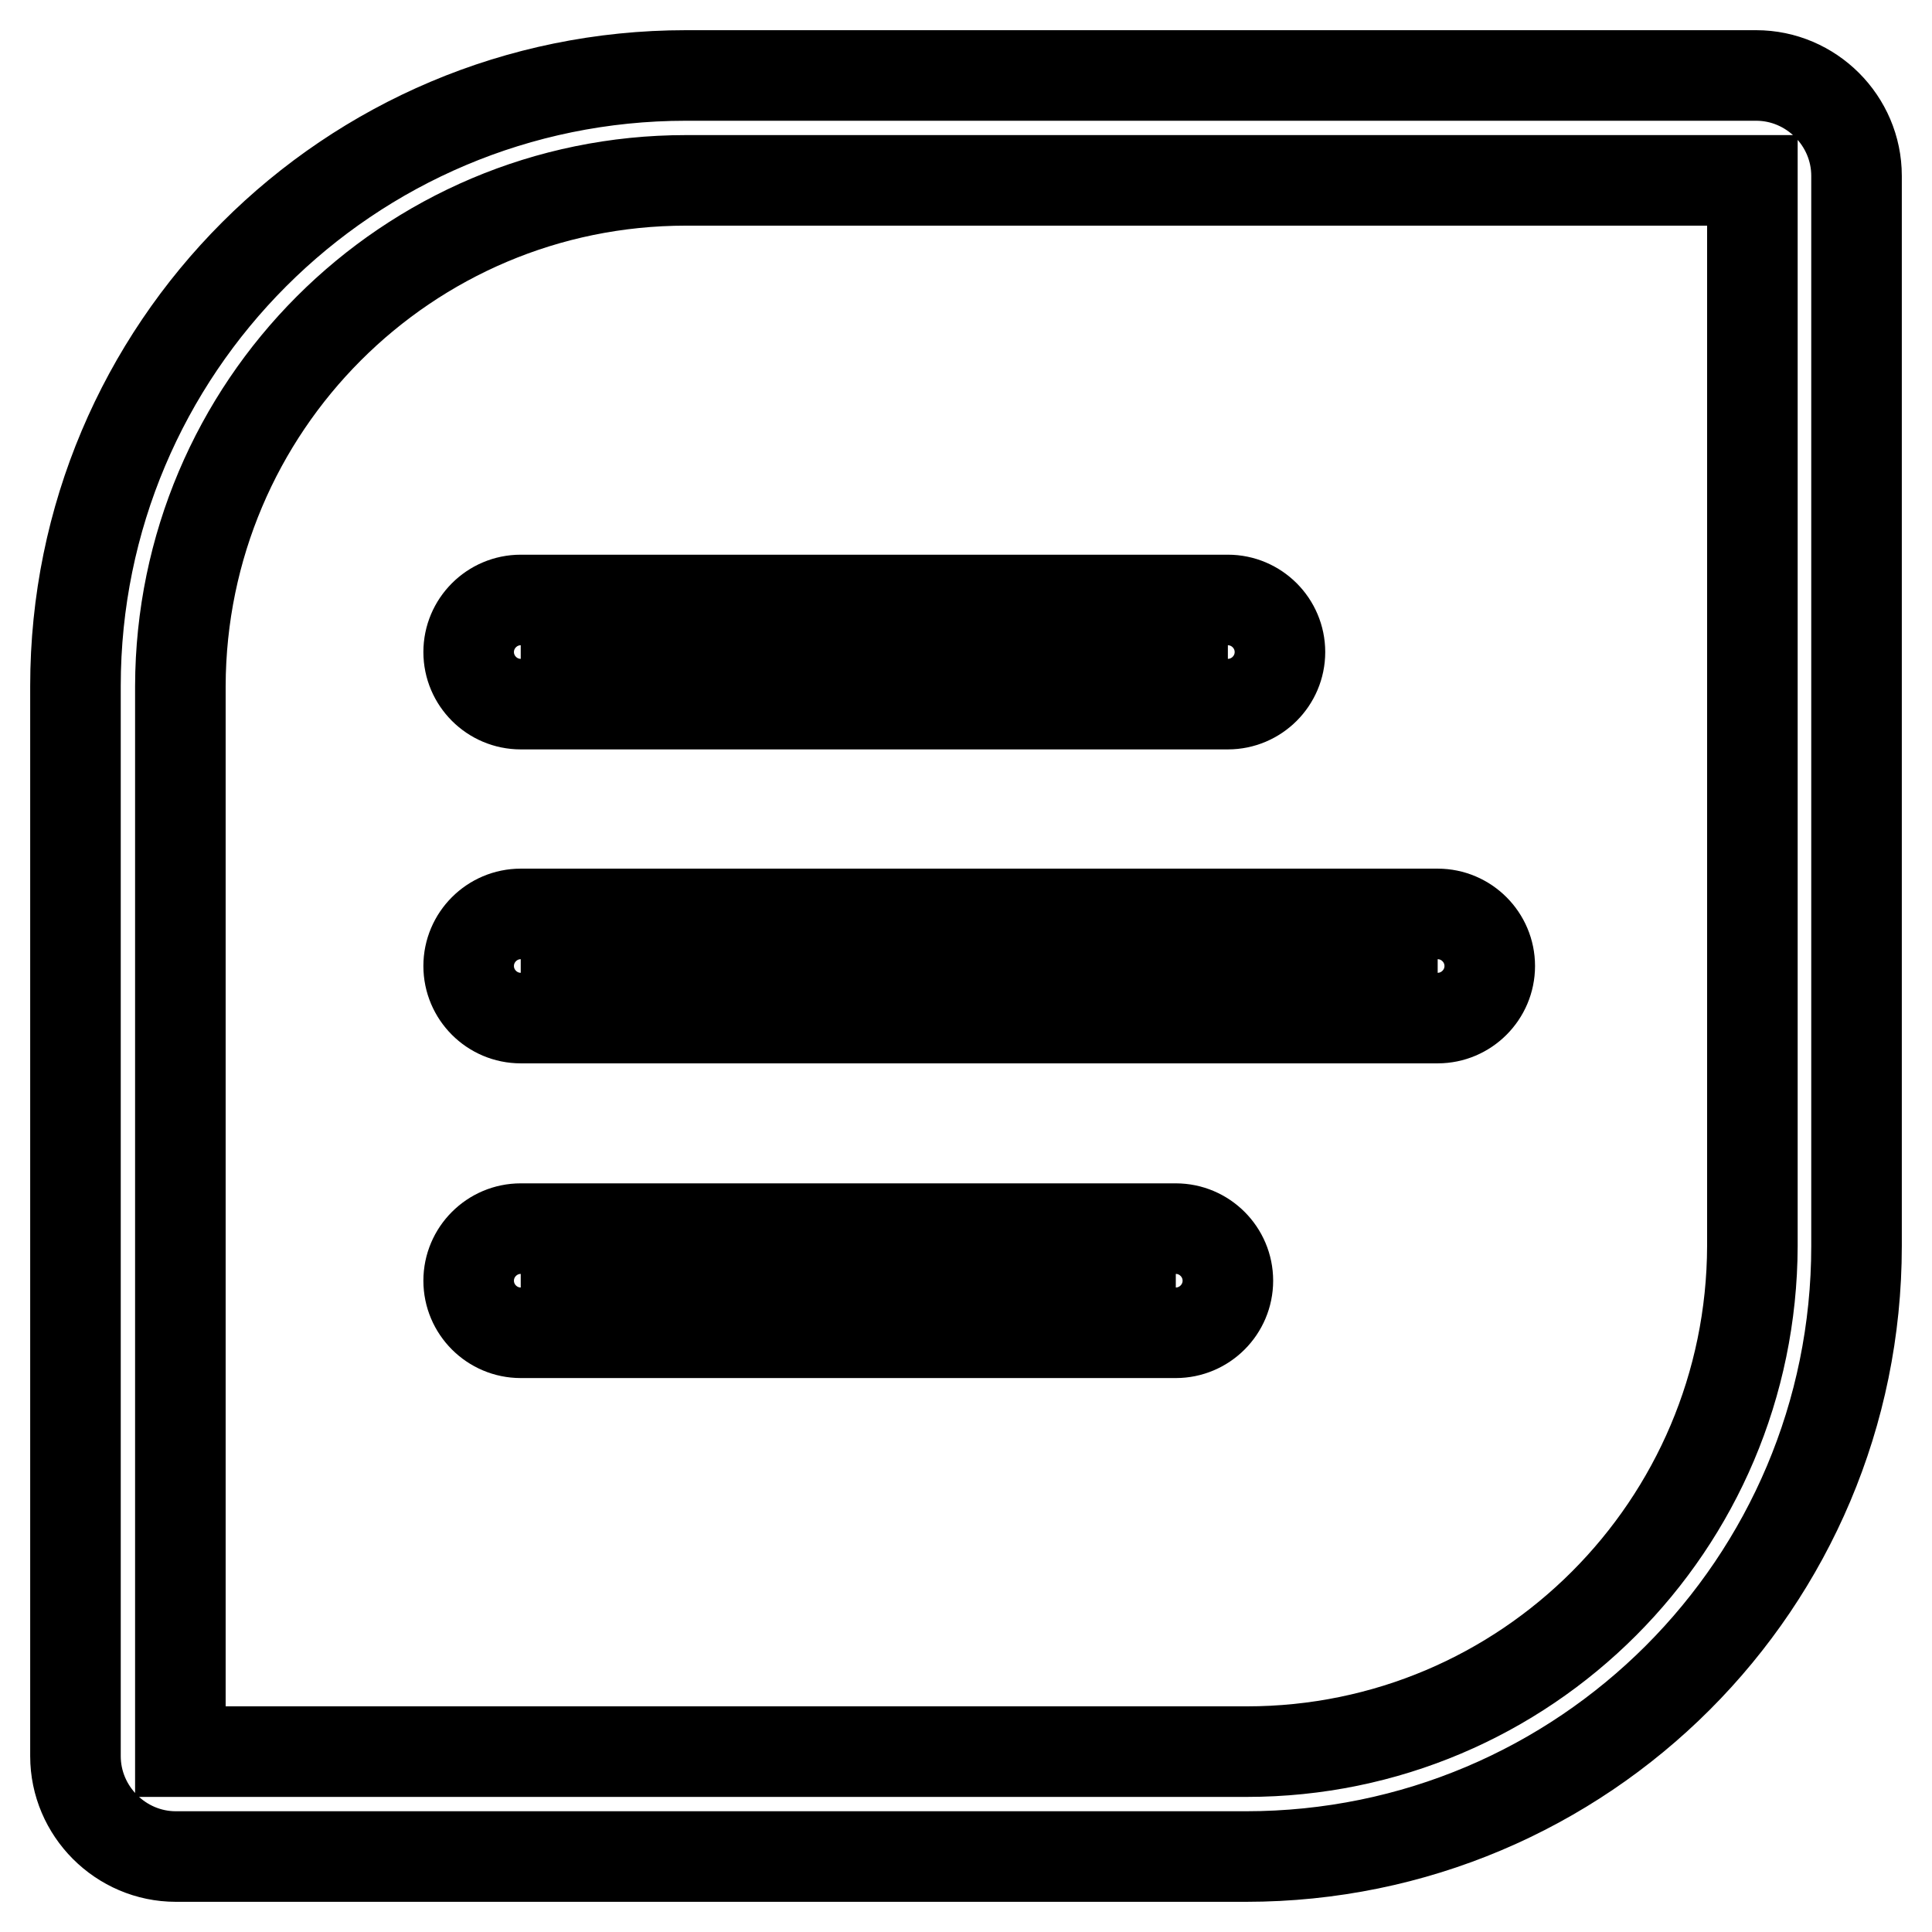
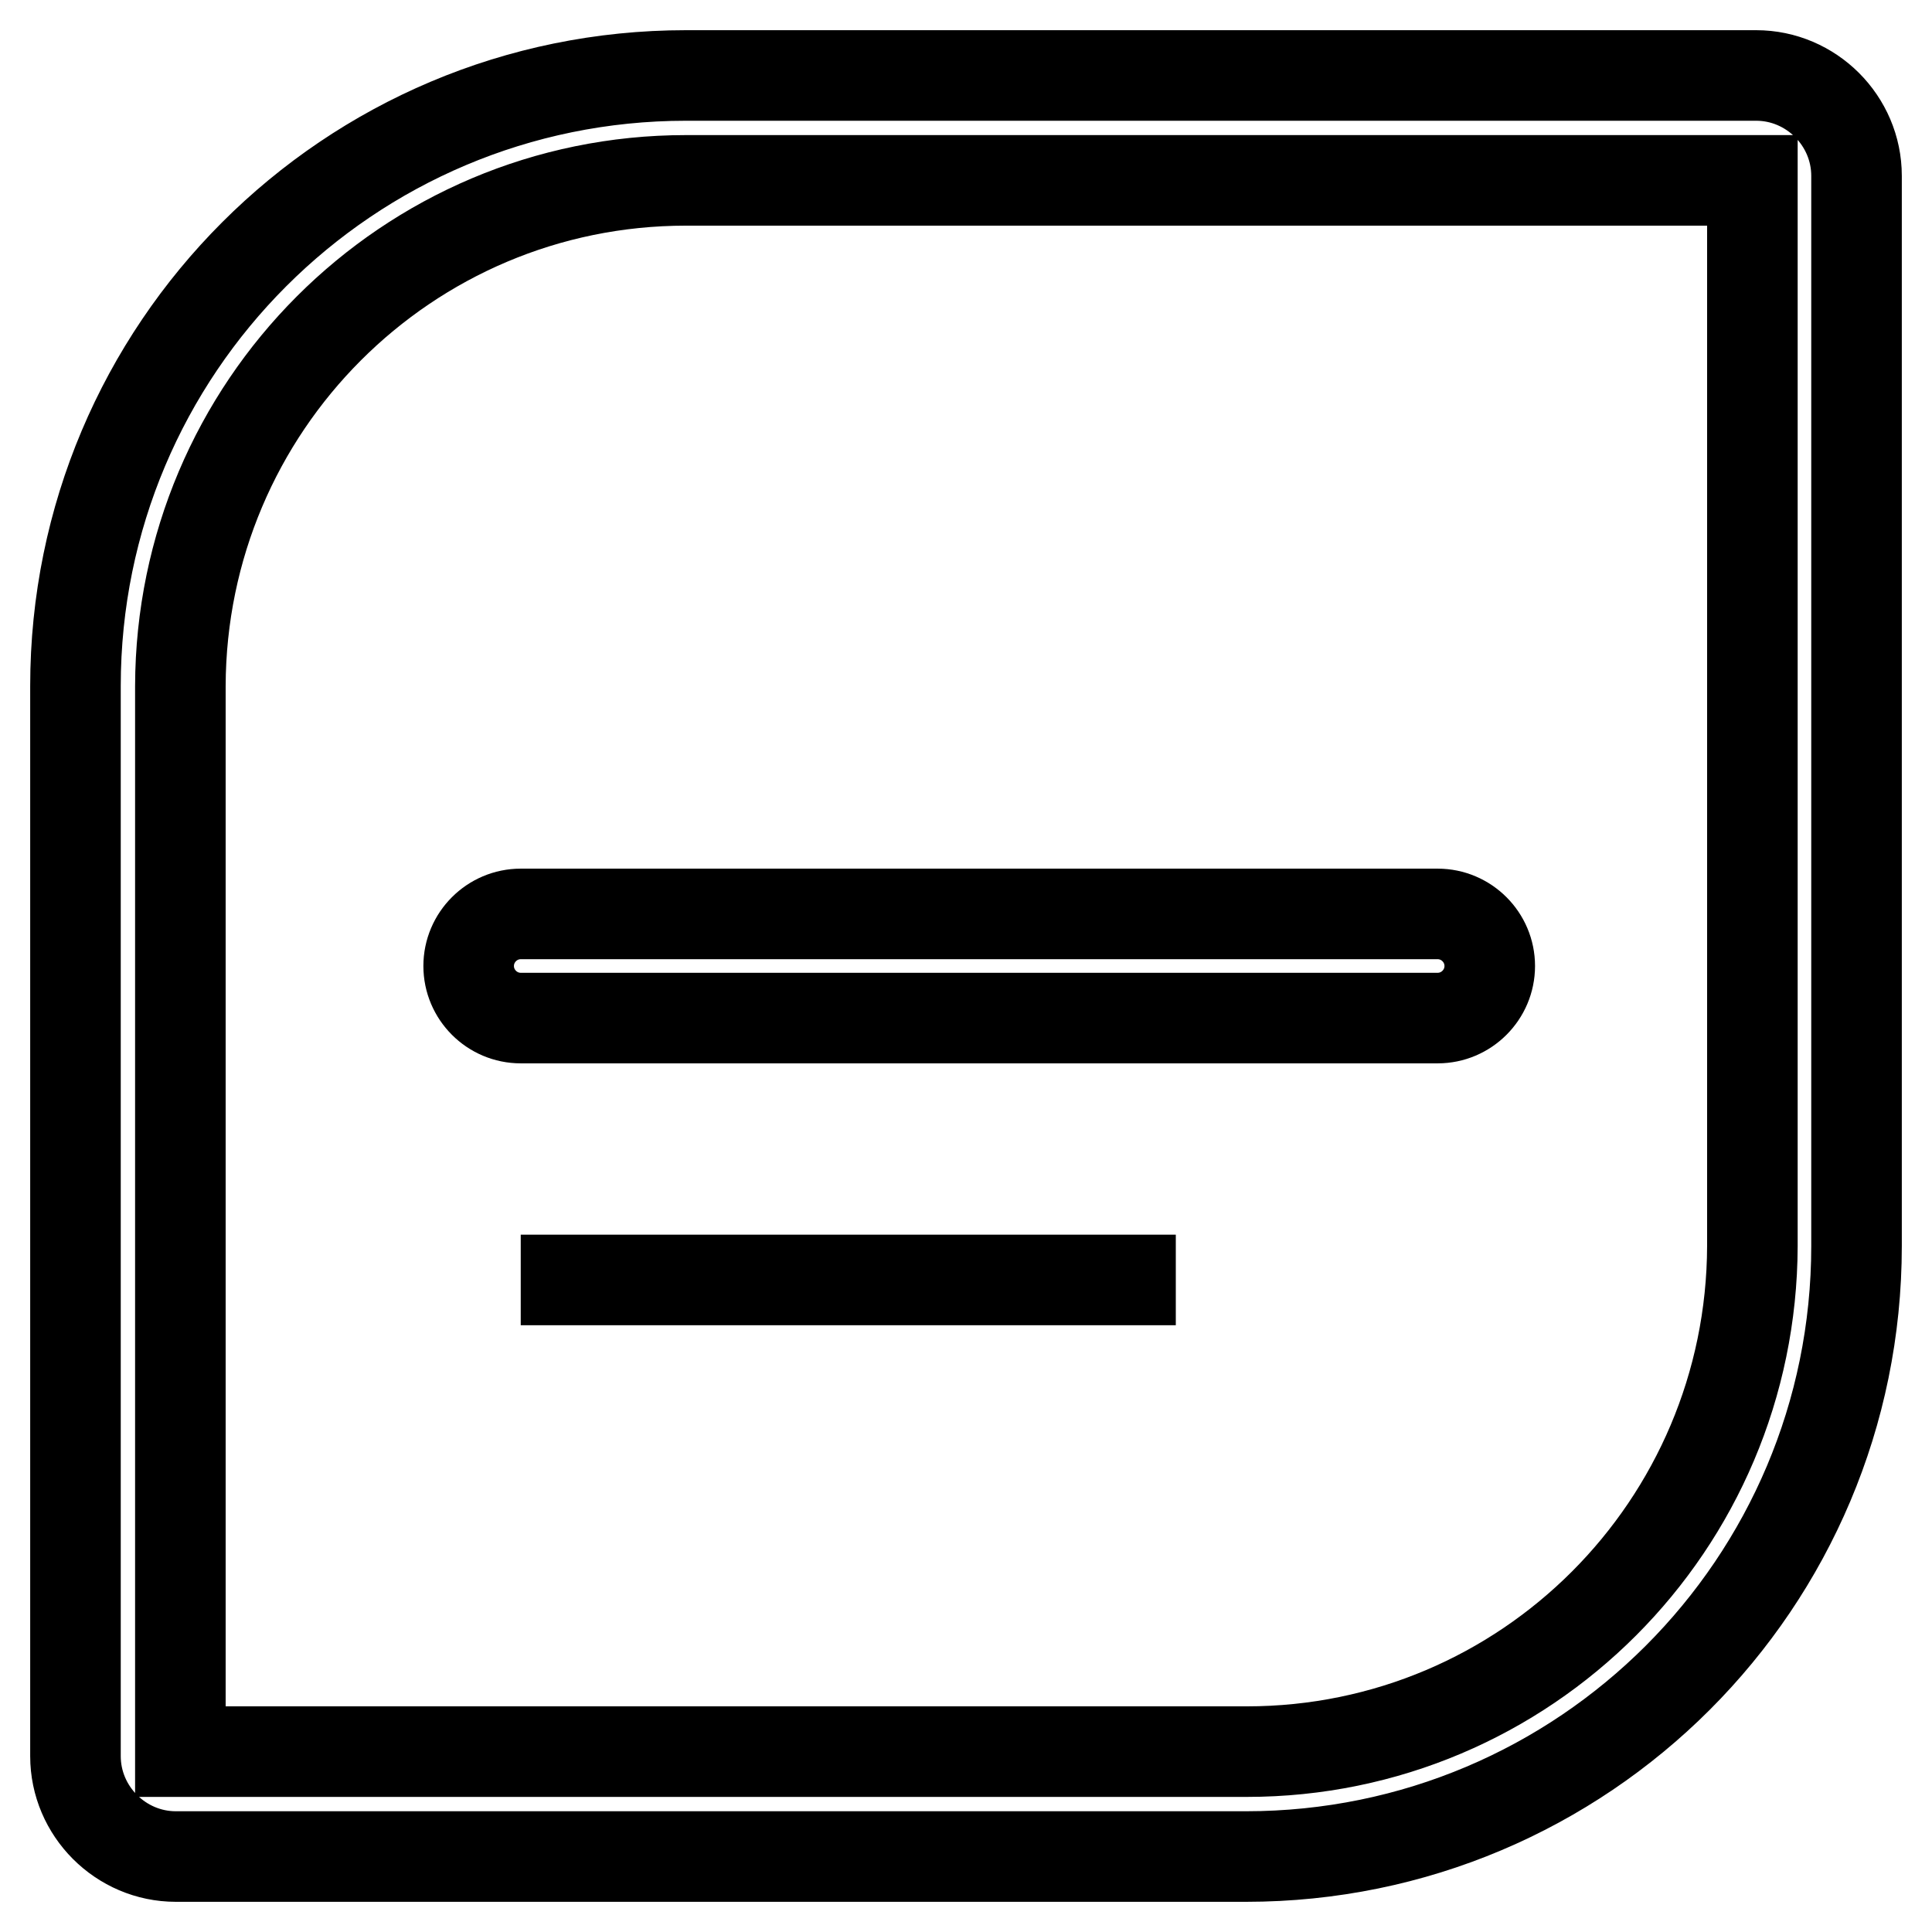
<svg xmlns="http://www.w3.org/2000/svg" version="1.1" x="0px" y="0px" viewBox="0 0 256 256" enable-background="new 0 0 256 256" xml:space="preserve">
  <g>
    <path stroke-width="12" fill-opacity="0" stroke="#000000" d="M165.1,246H23.3C16,246,10,240,10,232.7V90.9C10,46.2,46.2,10,90.9,10h141.8c7.3,0,13.3,6,13.3,13.3v141.8 C246,209.8,209.8,246,165.1,246z M23.9,232.1h141.3c37,0,66.9-30,67-67V23.9H90.9c-37,0-66.9,30-67,67V232.1z" />
-     <path stroke-width="12" fill-opacity="0" stroke="#000000" d="M69,86.4h93.7" />
-     <path stroke-width="12" fill-opacity="0" stroke="#000000" d="M162.7,93.3H69c-3.8,0-6.9-3.1-6.9-6.9c0-3.8,3.1-6.9,6.9-6.9h93.7c3.8,0,6.9,3.1,6.9,6.9 C169.6,90.2,166.5,93.3,162.7,93.3z" />
-     <path stroke-width="12" fill-opacity="0" stroke="#000000" d="M69,128h121.5" />
    <path stroke-width="12" fill-opacity="0" stroke="#000000" d="M190.5,134.9H69c-3.8,0-6.9-3.1-6.9-6.9c0-3.8,3.1-6.9,6.9-6.9h121.5c3.8,0,6.9,3.1,6.9,6.9 C197.4,131.8,194.3,134.9,190.5,134.9z" />
    <path stroke-width="12" fill-opacity="0" stroke="#000000" d="M69,169.6h86.8" />
-     <path stroke-width="12" fill-opacity="0" stroke="#000000" d="M155.8,176.6H69c-3.8,0-6.9-3.1-6.9-6.9c0-3.8,3.1-6.9,6.9-6.9h86.8c3.8,0,6.9,3.1,6.9,6.9 C162.7,173.5,159.6,176.6,155.8,176.6z" />
  </g>
</svg>